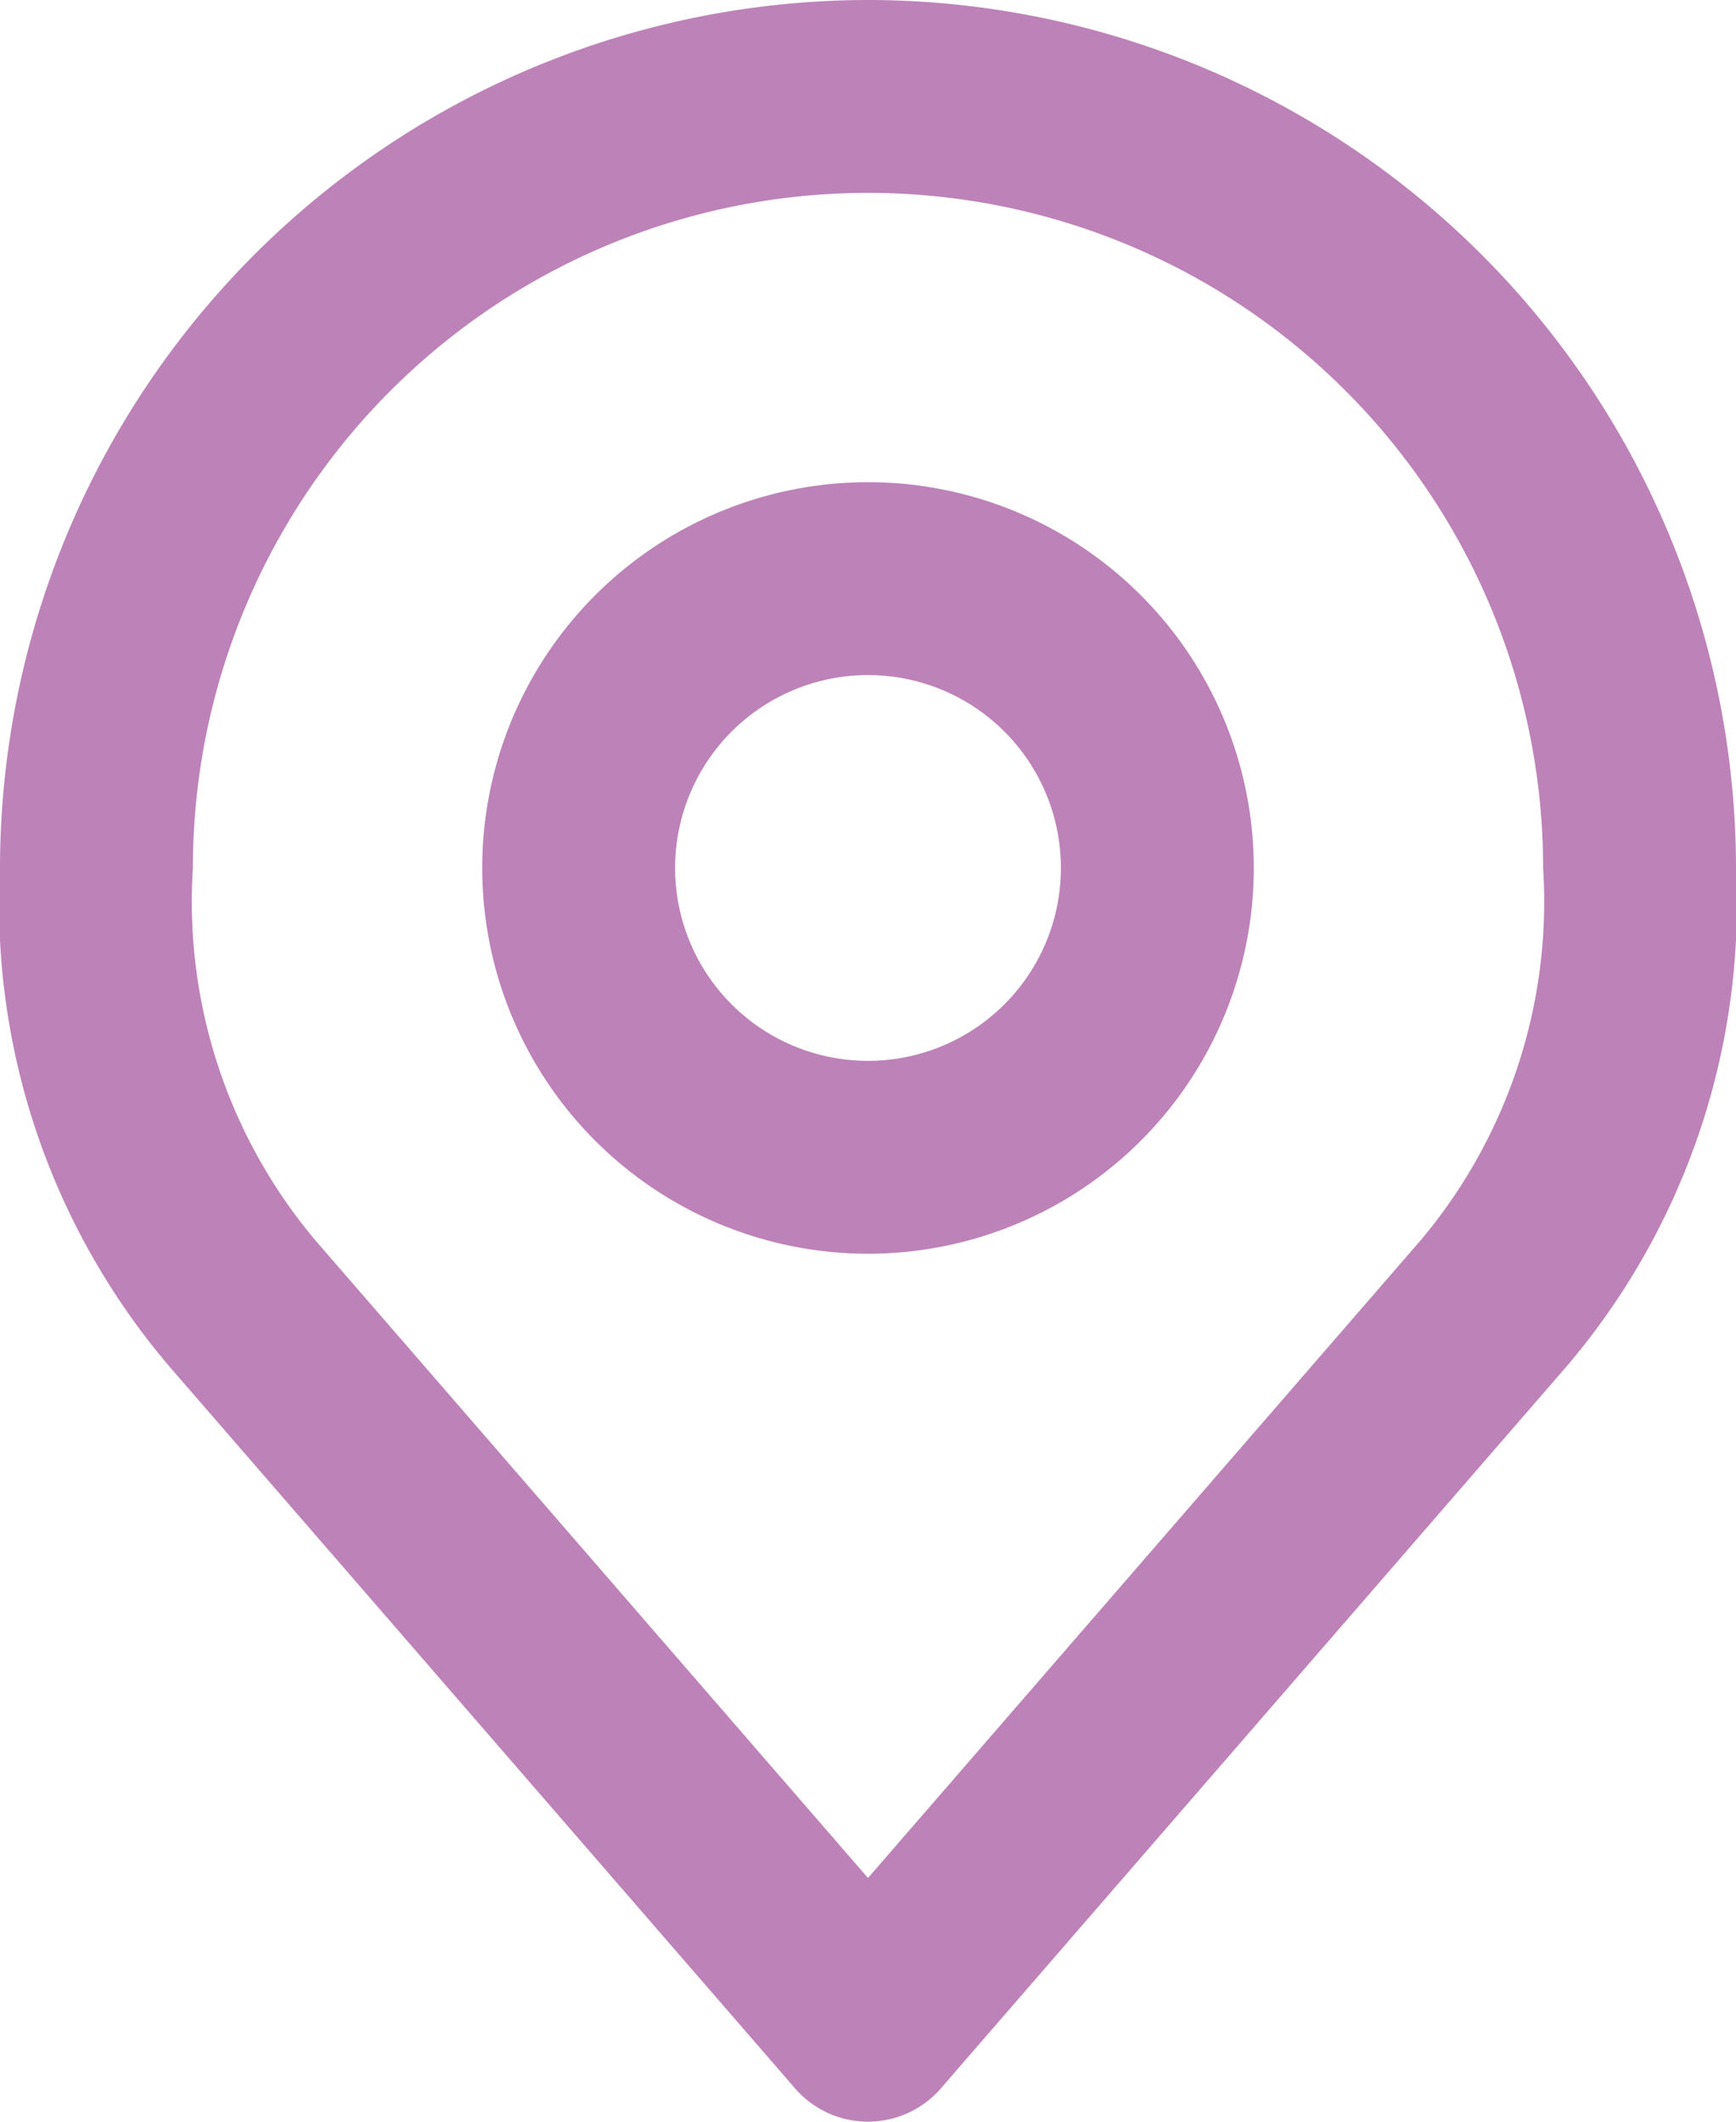
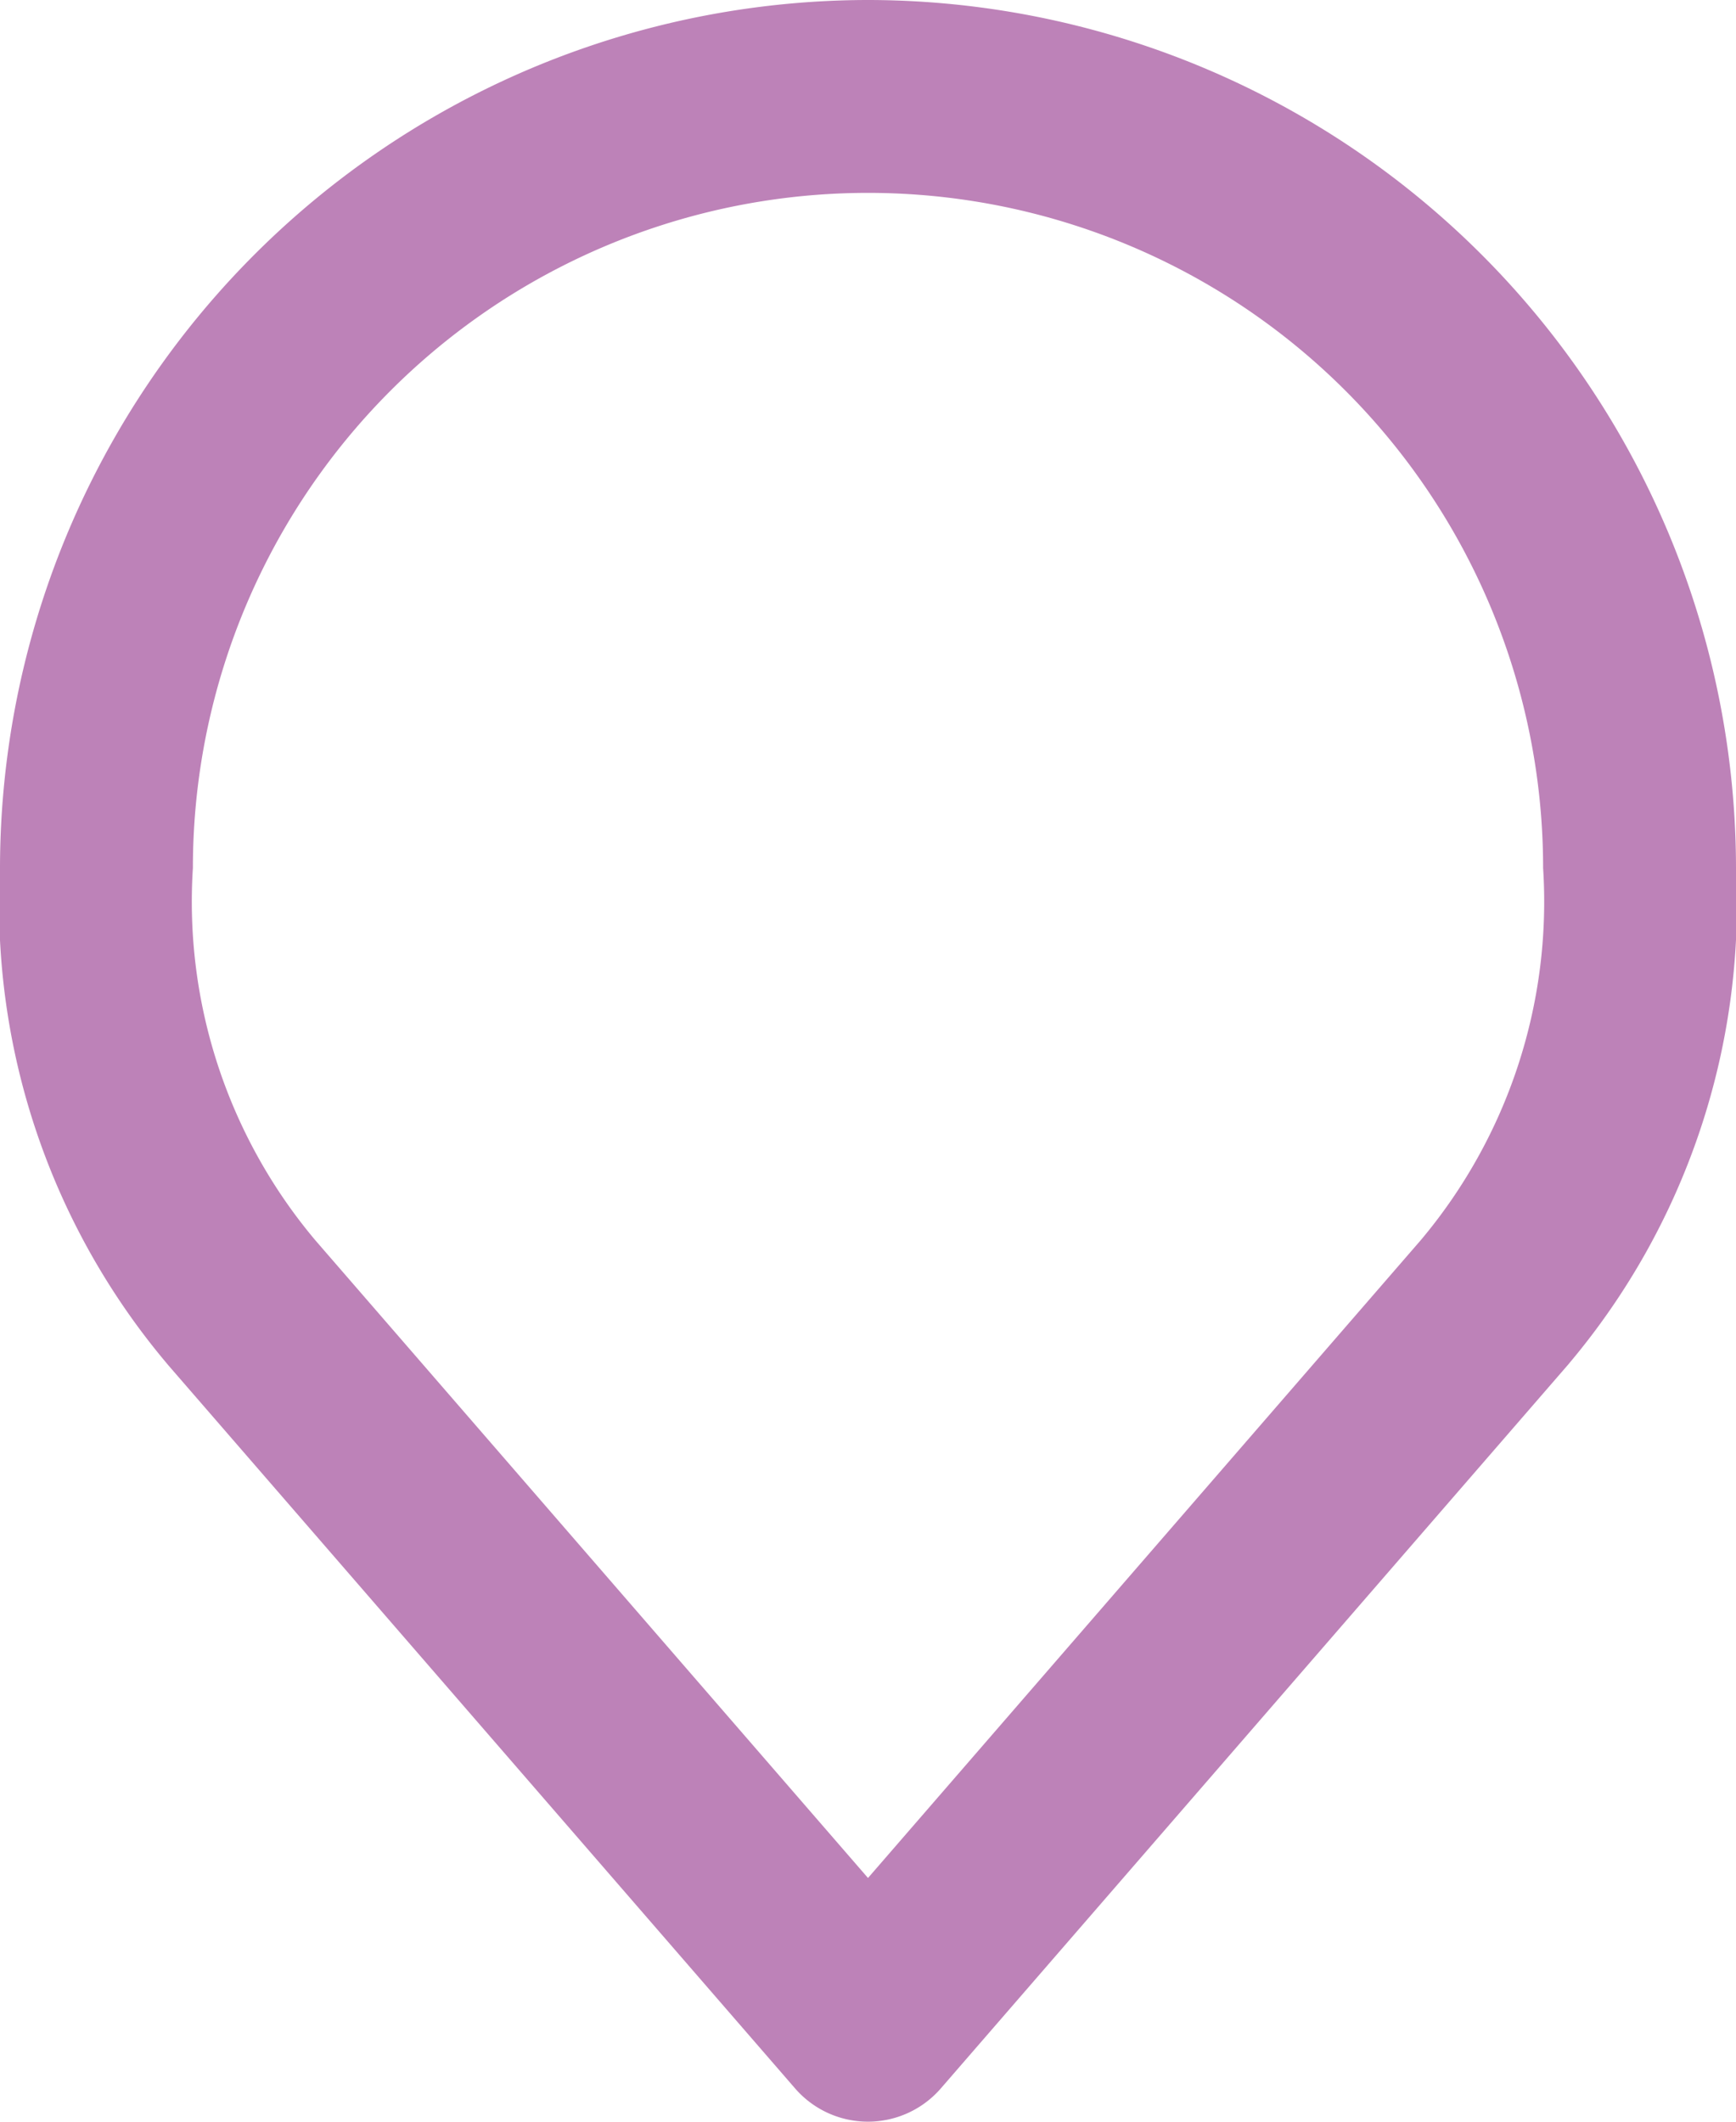
<svg xmlns="http://www.w3.org/2000/svg" width="18" height="22" viewBox="0 0 18 22">
  <g id="Groupe_24" data-name="Groupe 24" transform="translate(-3 -1)">
-     <path id="Ellipse_6" data-name="Ellipse 6" d="M3-1A4,4,0,1,1-1,3,4,4,0,0,1,3-1ZM3,5A2,2,0,1,0,1,3,2,2,0,0,0,3,5Z" transform="translate(9 7)" fill="#bd82b8" />
    <path id="Tracé_49" data-name="Tracé 49" d="M12,1a9.01,9.01,0,0,1,9,9,7.393,7.393,0,0,1-1.72,5.125l-.025.03-6.5,7.5a1,1,0,0,1-1.511,0l-6.5-7.5-.025-.03A7.393,7.393,0,0,1,3,10,9.01,9.01,0,0,1,12,1Zm5.731,12.86A5.452,5.452,0,0,0,19,10,7,7,0,0,0,5,10a5.452,5.452,0,0,0,1.269,3.86L12,20.473Z" fill="#bd82b8" />
  </g>
</svg>